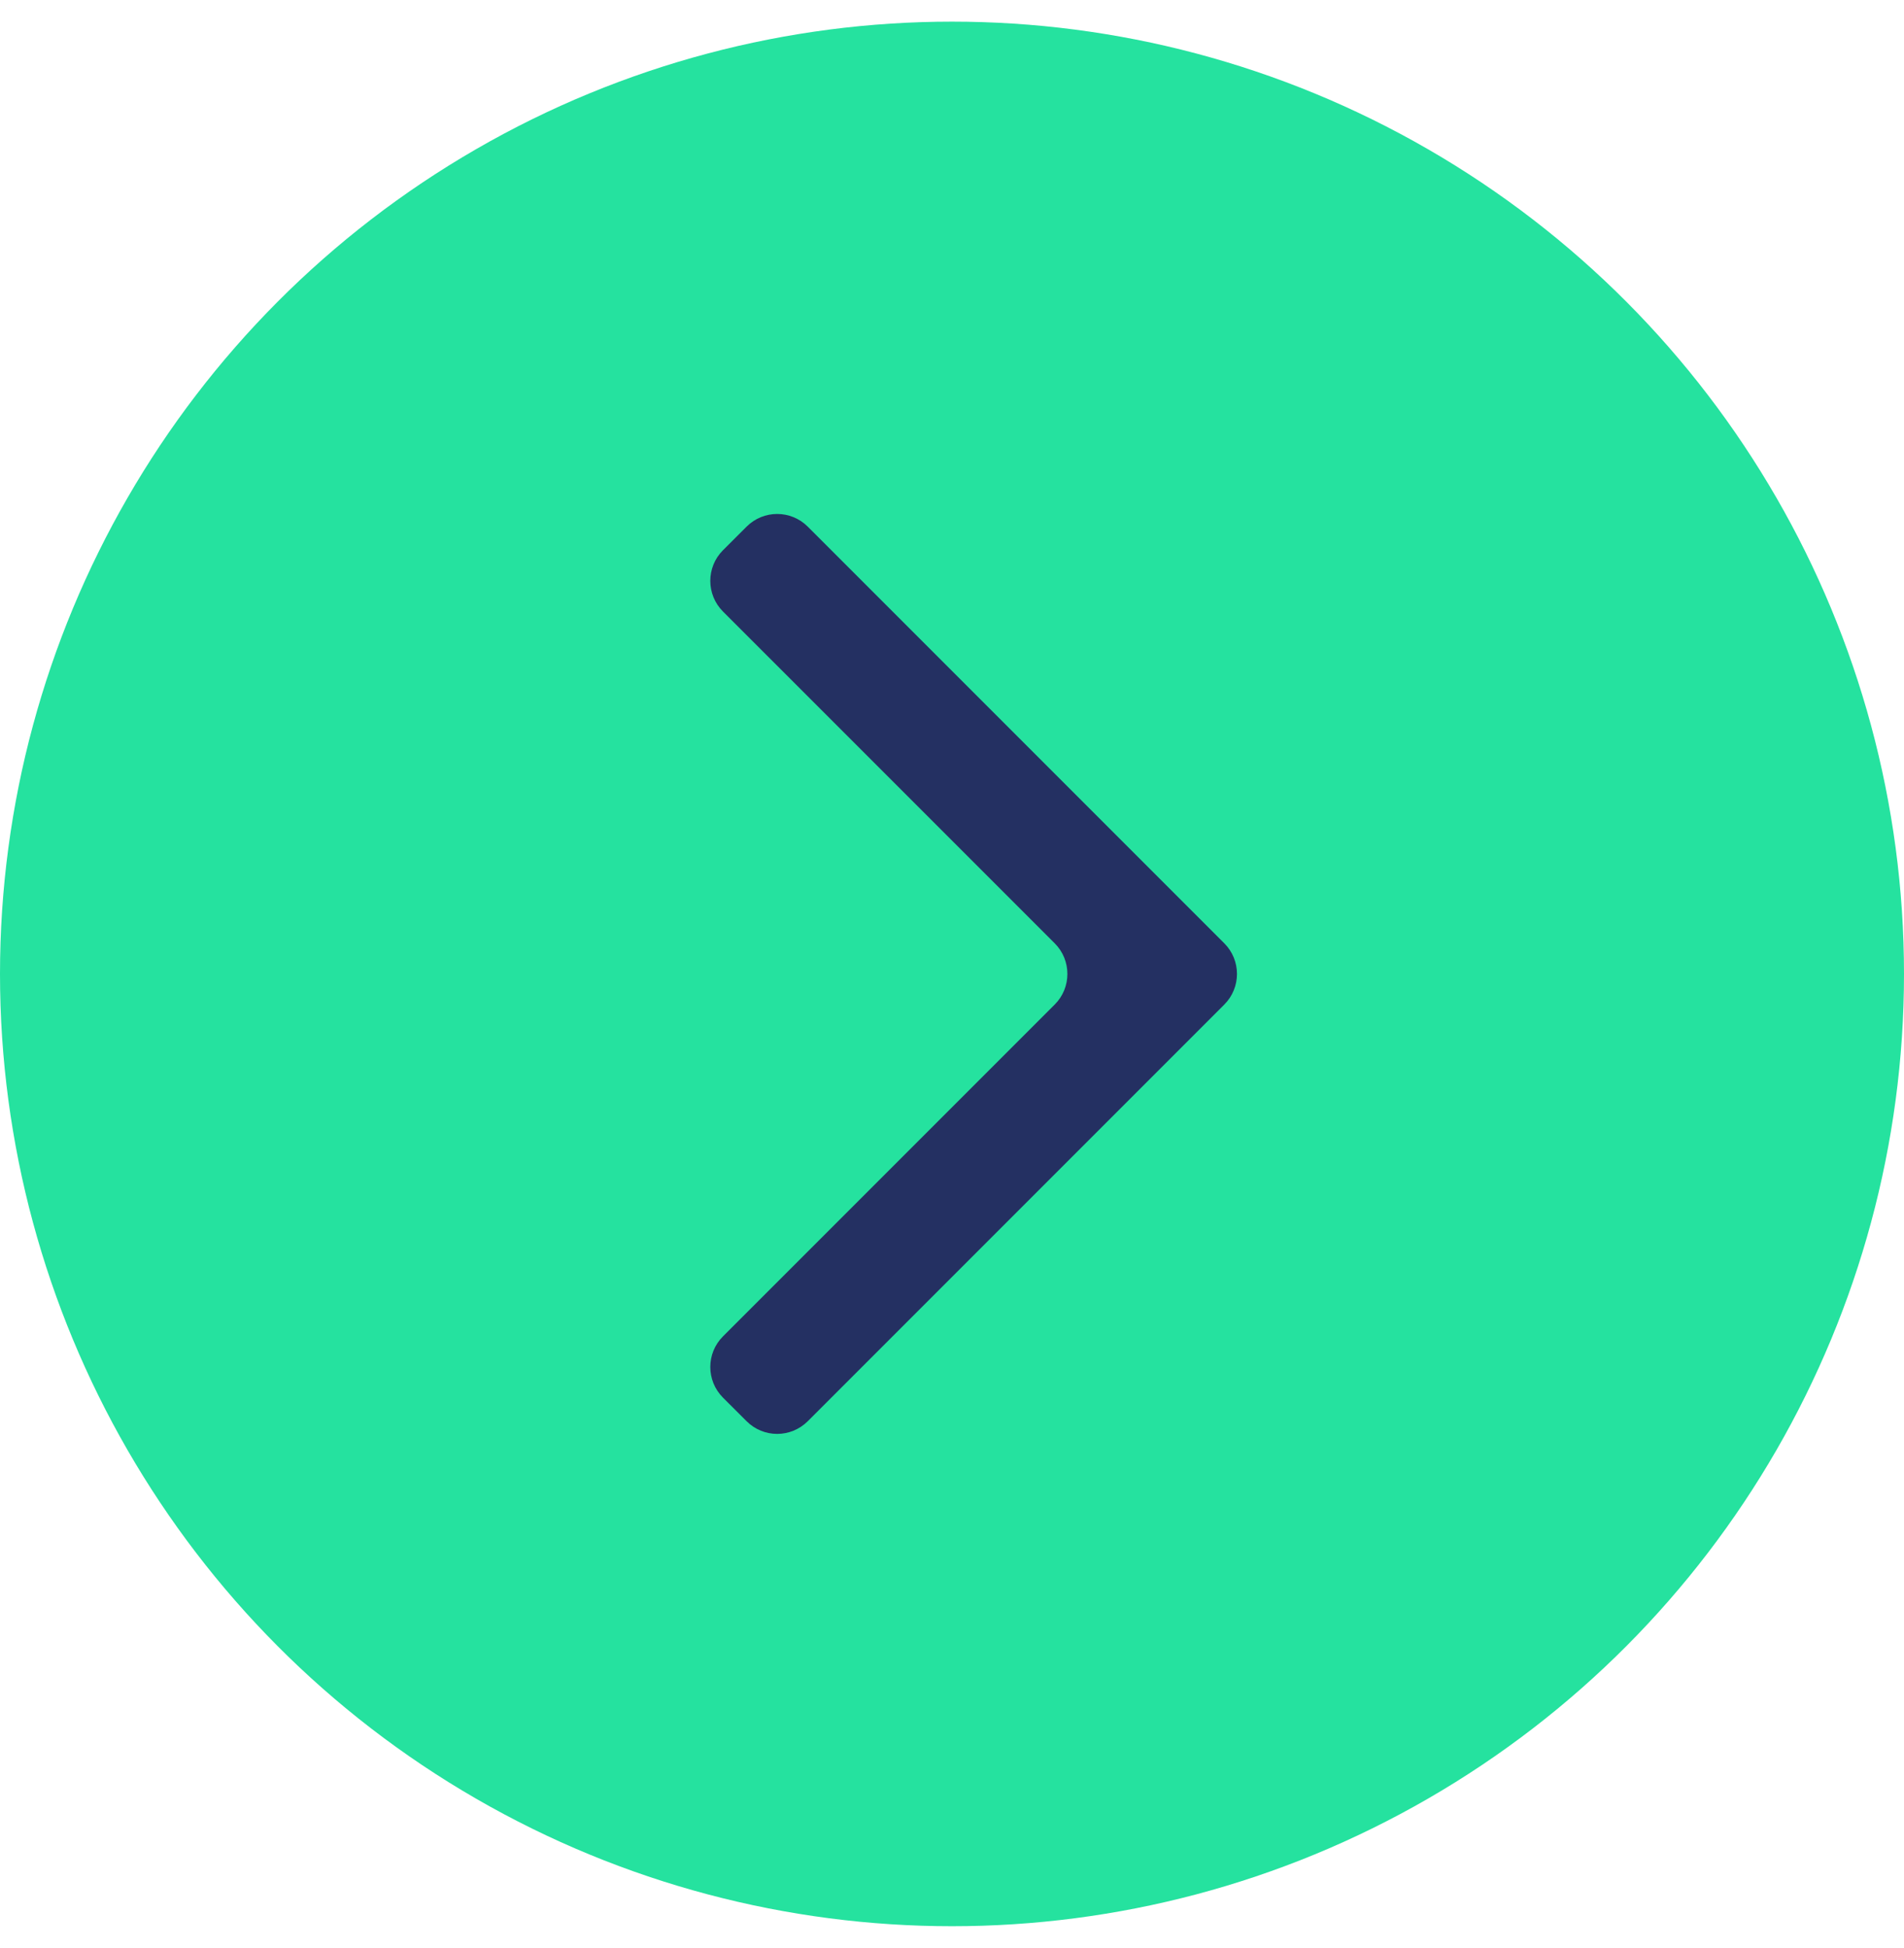
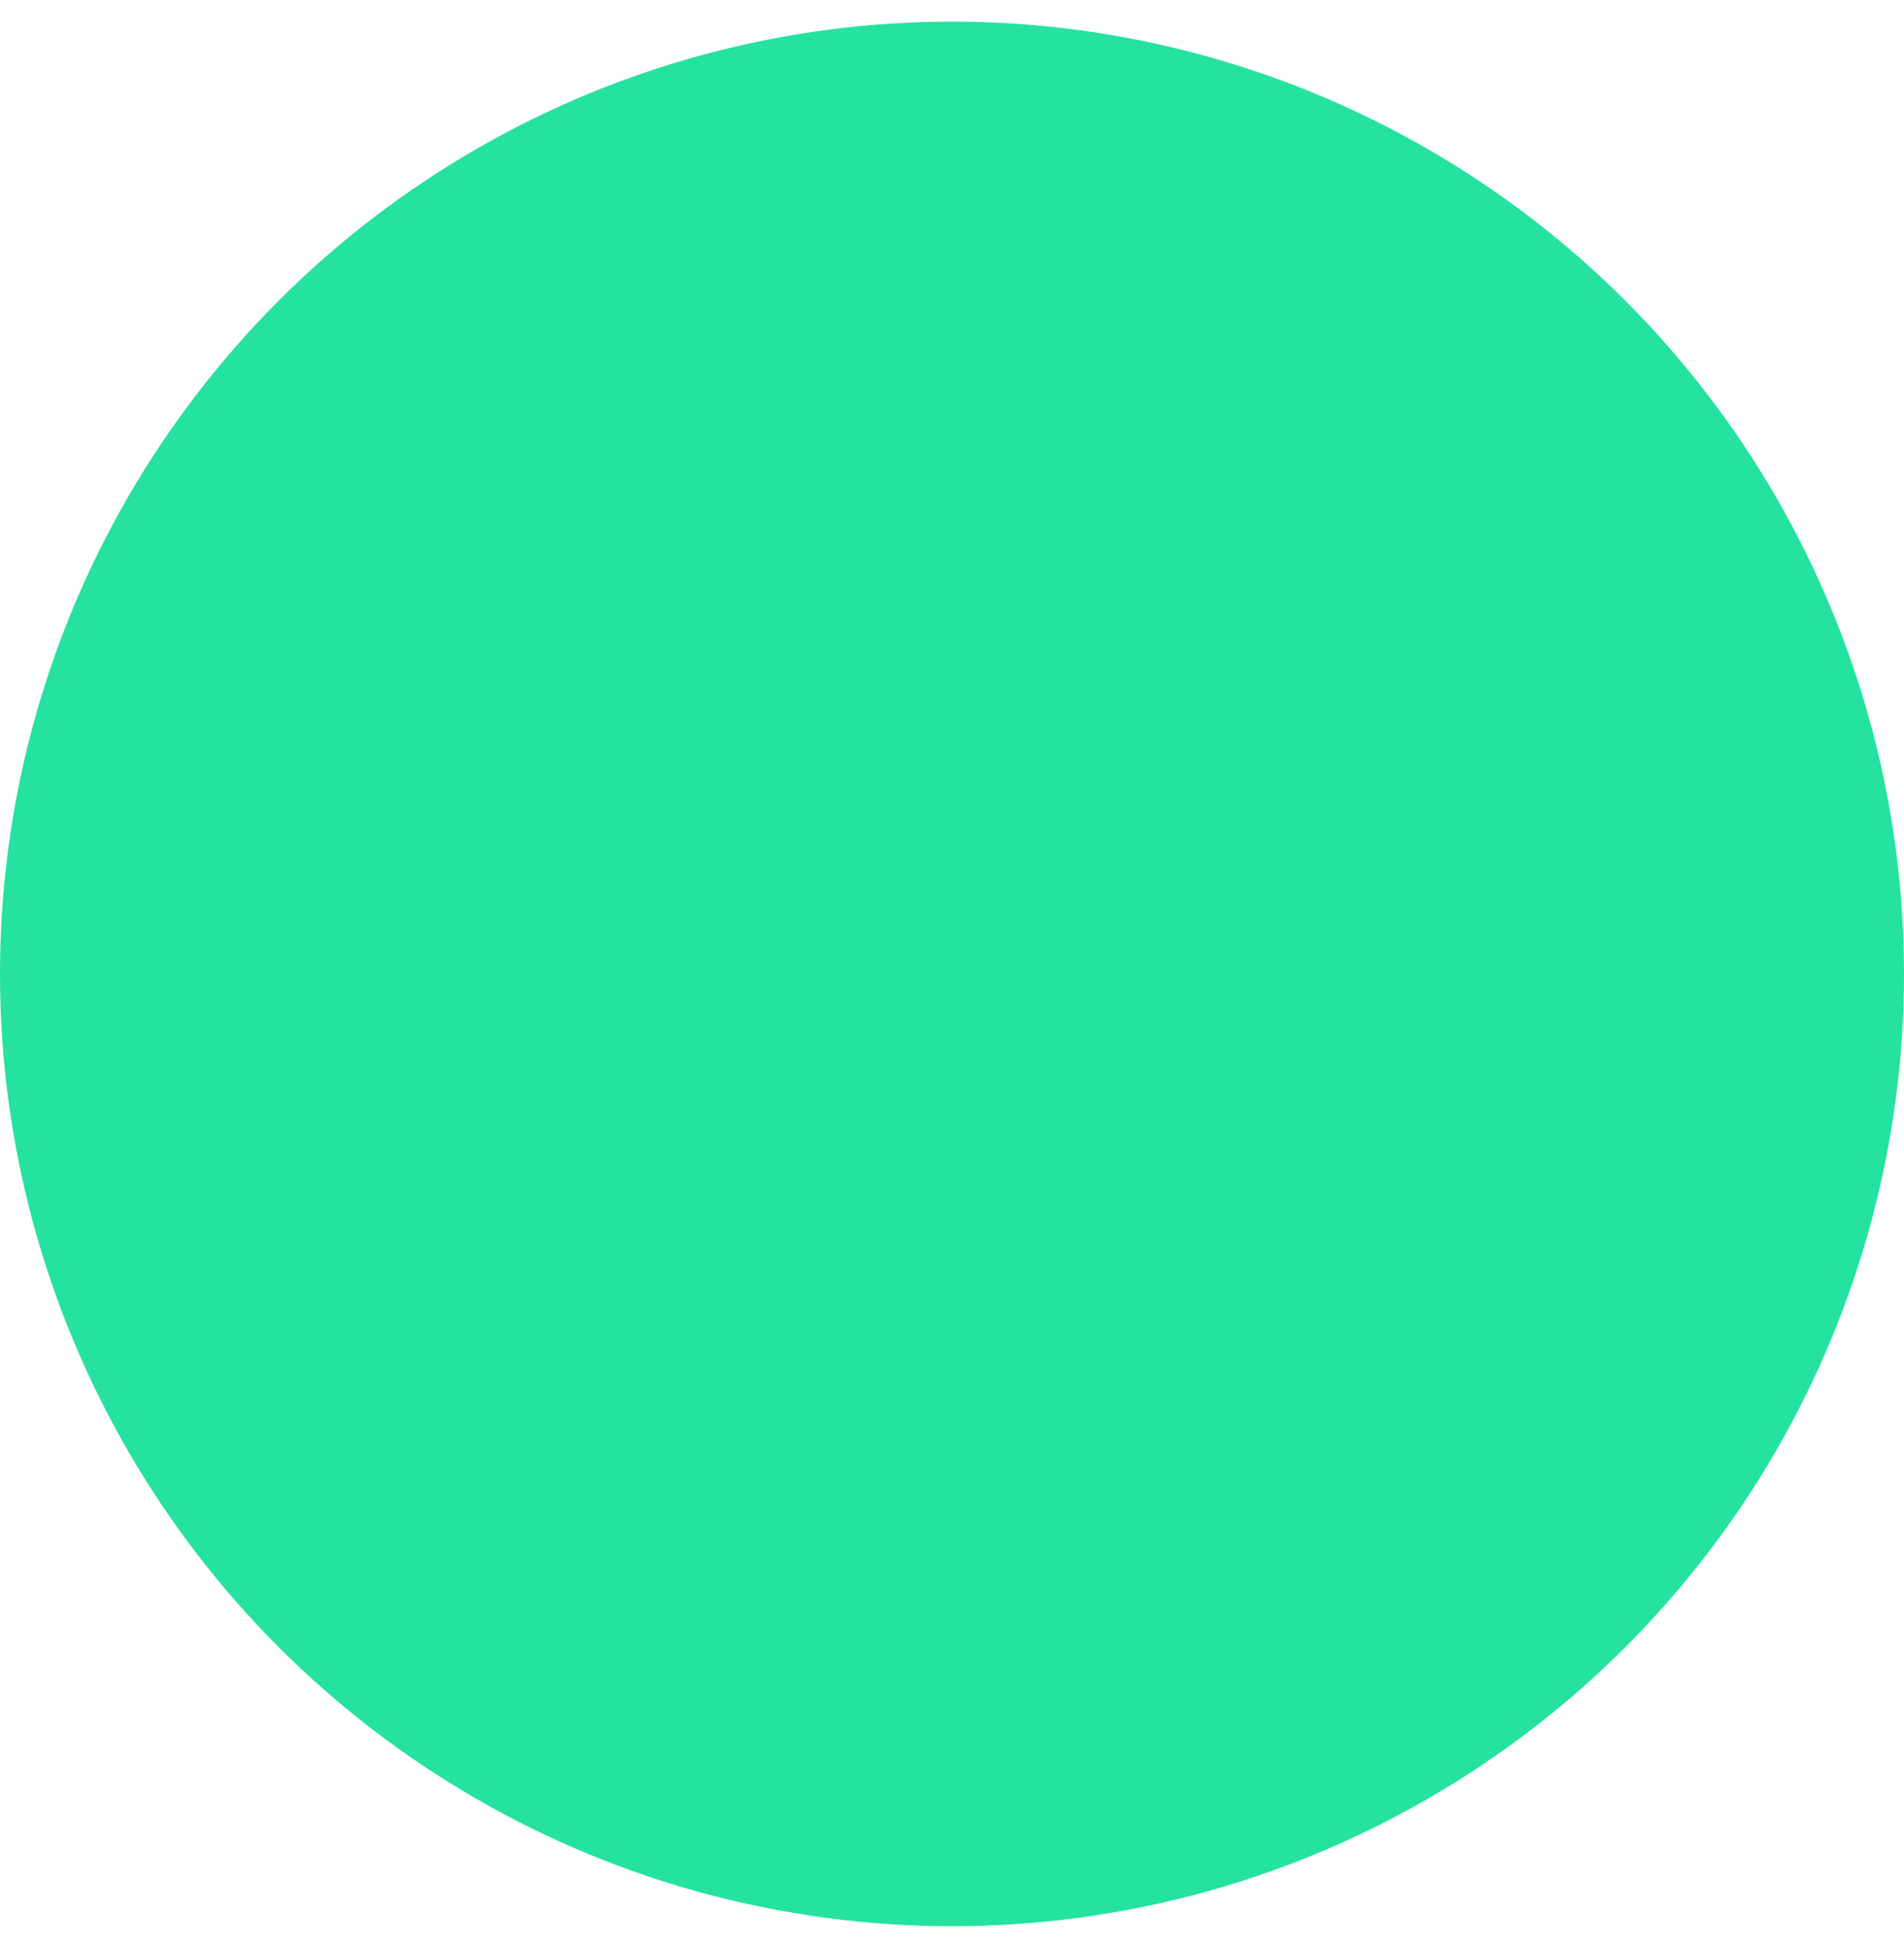
<svg xmlns="http://www.w3.org/2000/svg" width="44" height="45" viewBox="0 0 44 45" fill="none">
  <circle cx="22" cy="22.5" r="22" fill="#25E29F" />
-   <path d="M18.667 32.833C18.276 33.224 17.643 33.224 17.253 32.833L16.707 32.288C16.317 31.897 16.317 31.264 16.707 30.874L24.374 23.207C24.764 22.817 24.764 22.183 24.374 21.793L16.707 14.127C16.317 13.736 16.317 13.103 16.707 12.712L17.253 12.167C17.643 11.776 18.276 11.776 18.667 12.167L28.293 21.793C28.683 22.183 28.683 22.817 28.293 23.207L18.667 32.833Z" fill="#243062" />
</svg>